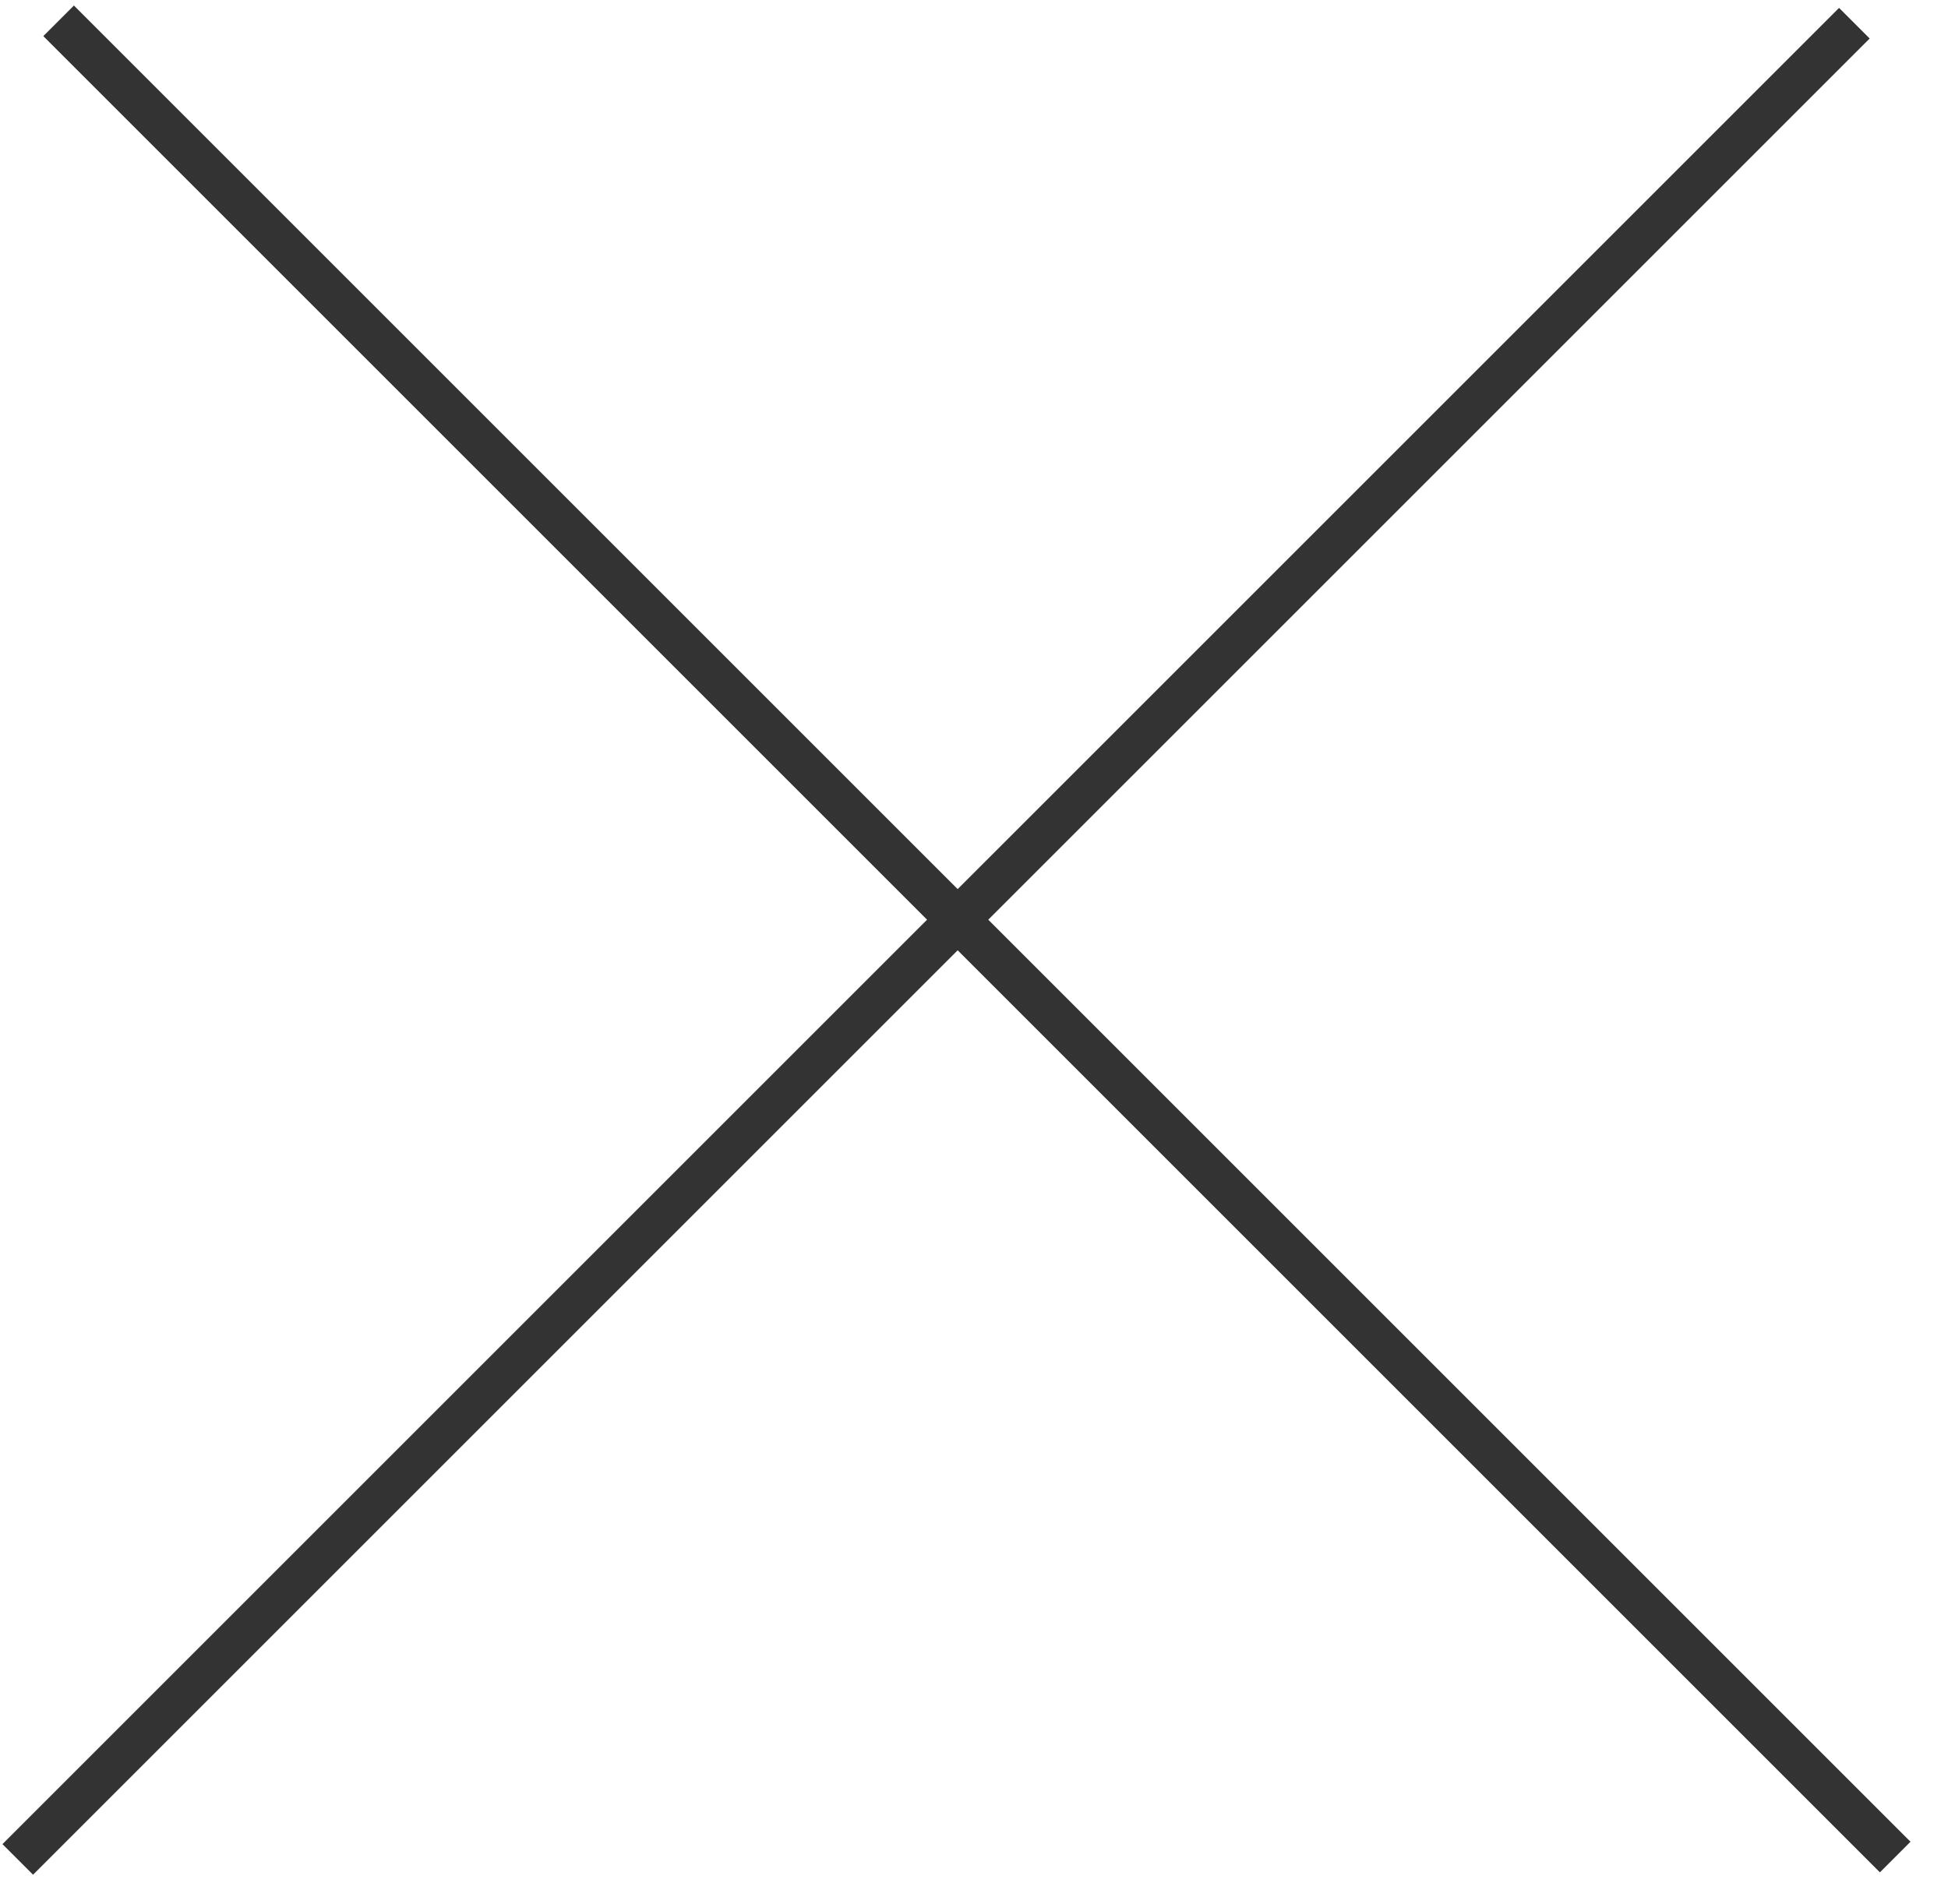
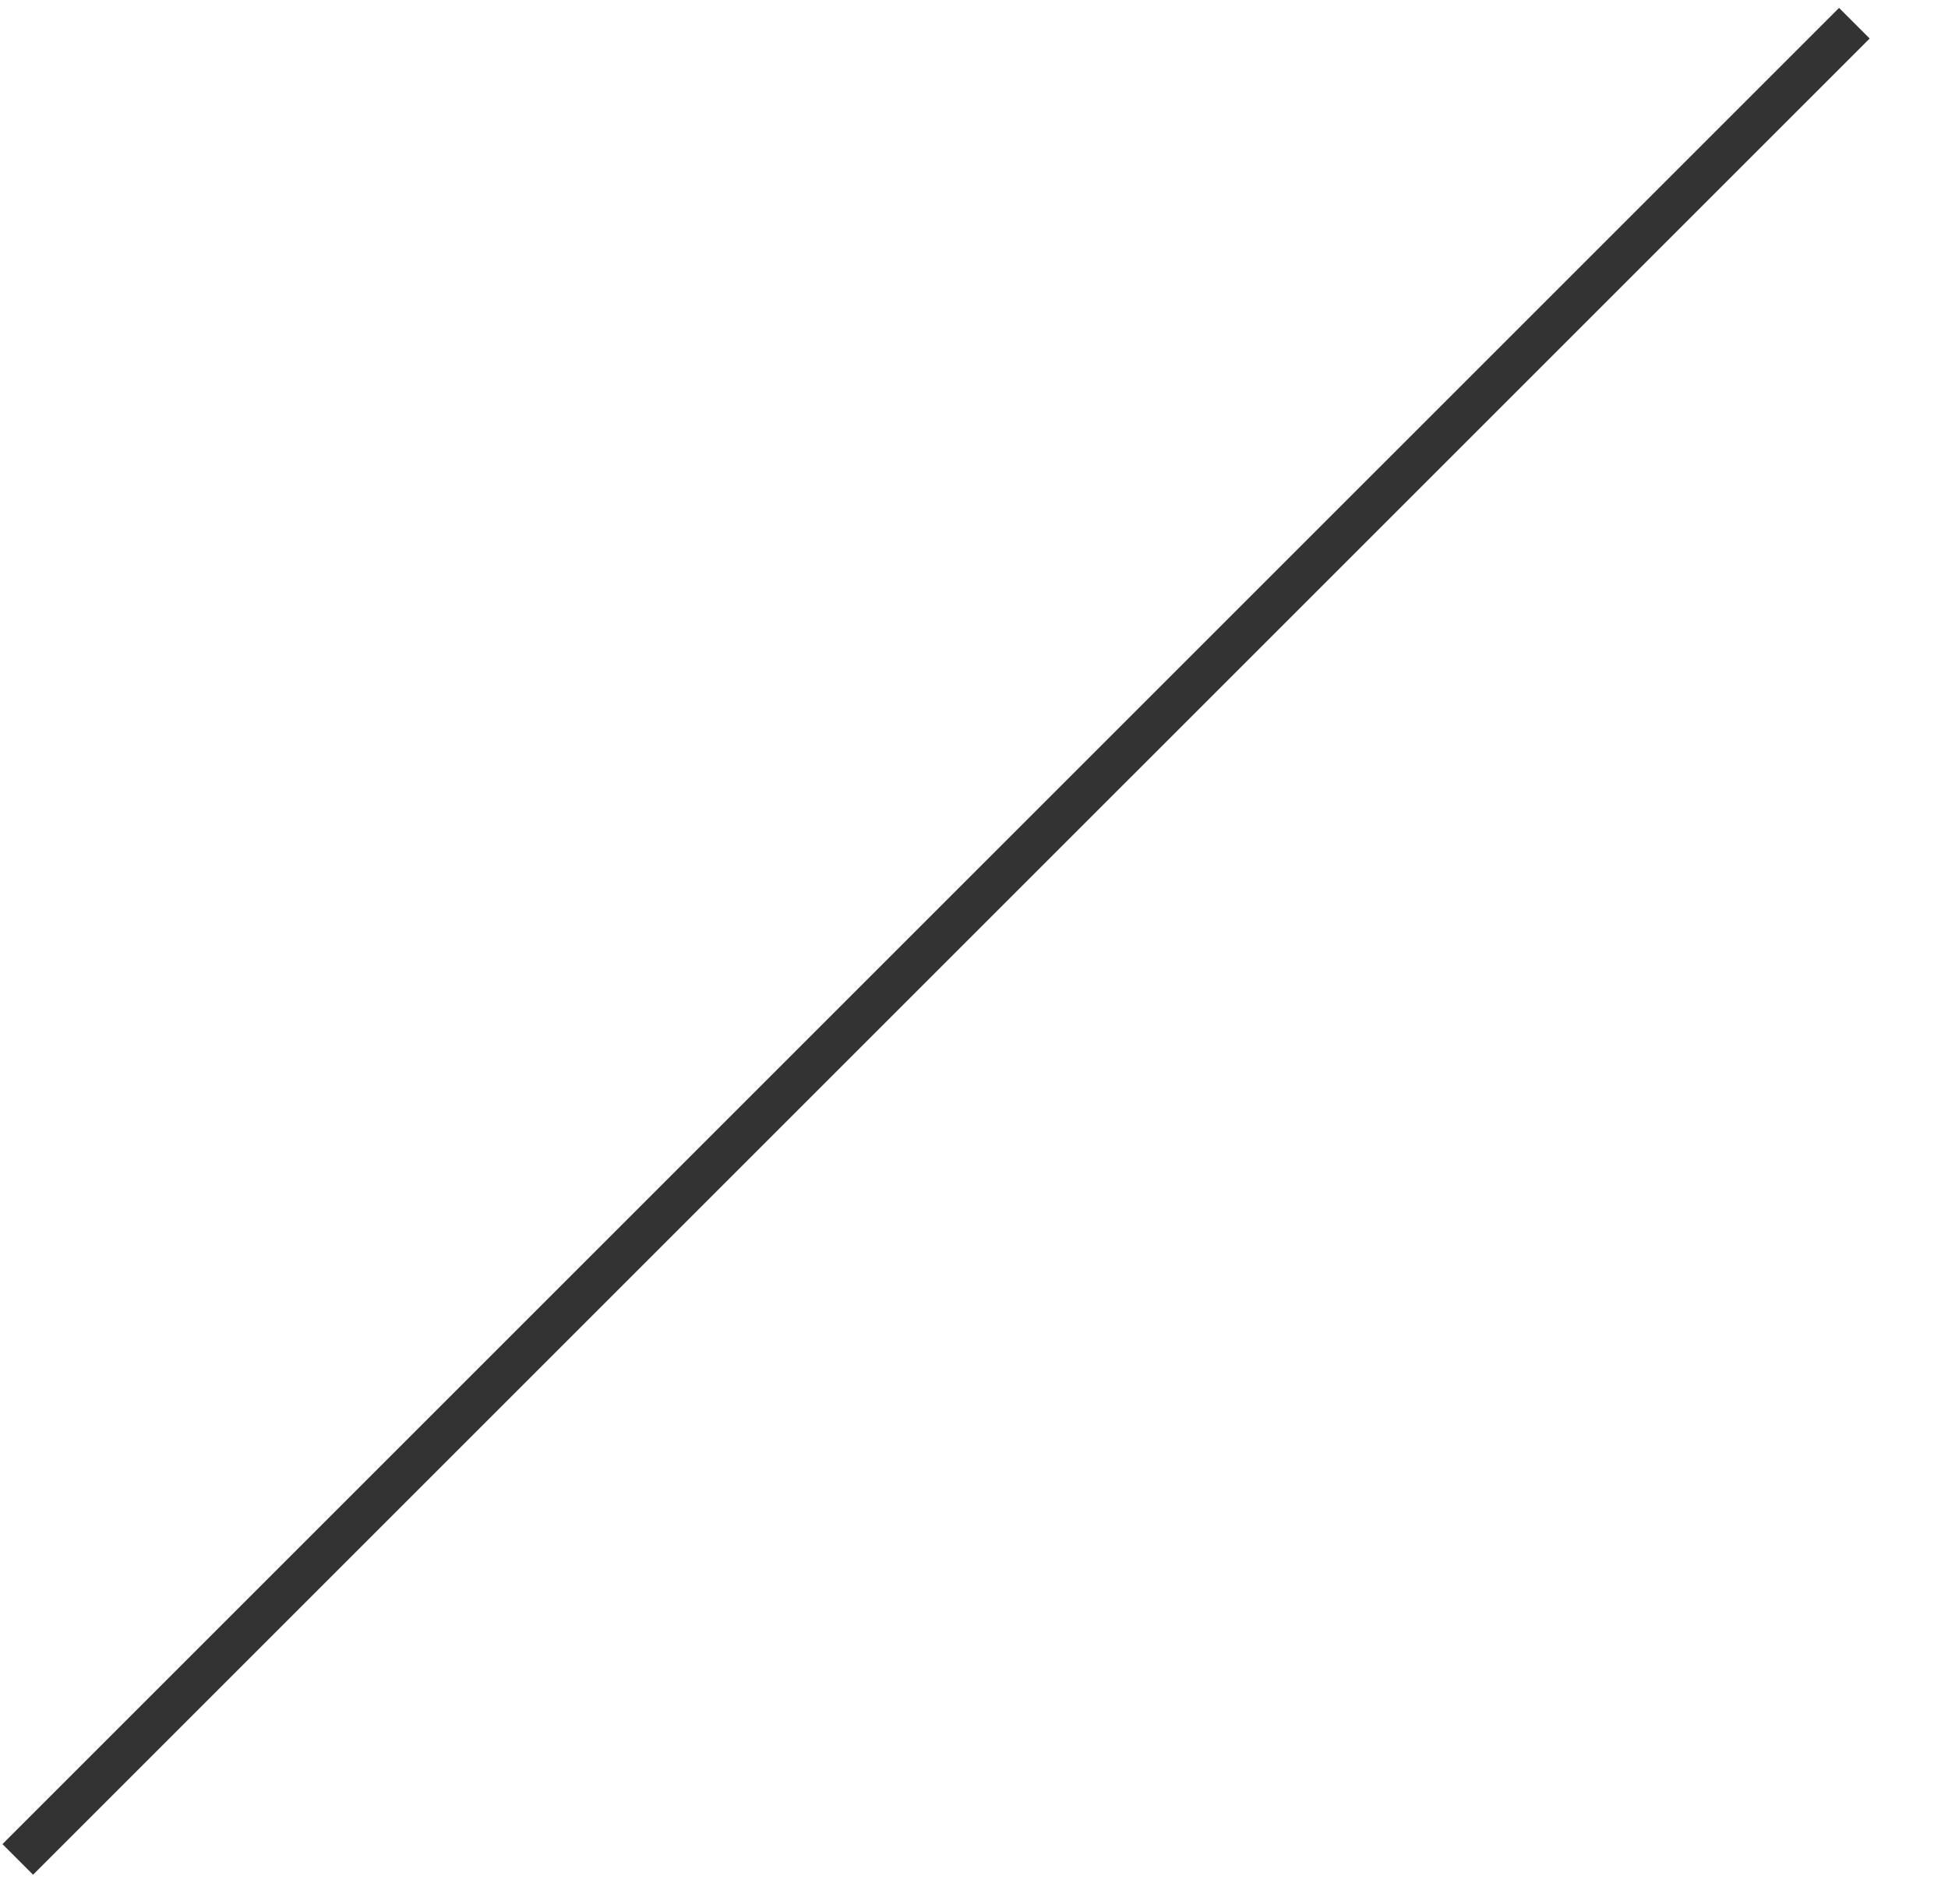
<svg xmlns="http://www.w3.org/2000/svg" width="45" height="44" viewBox="0 0 45 44" fill="none">
-   <line x1="1.354" y1="0.481" x2="43.78" y2="42.907" stroke="#333333" />
  <line x1="0.41" y1="42.962" x2="42.837" y2="0.536" stroke="#333333" />
</svg>